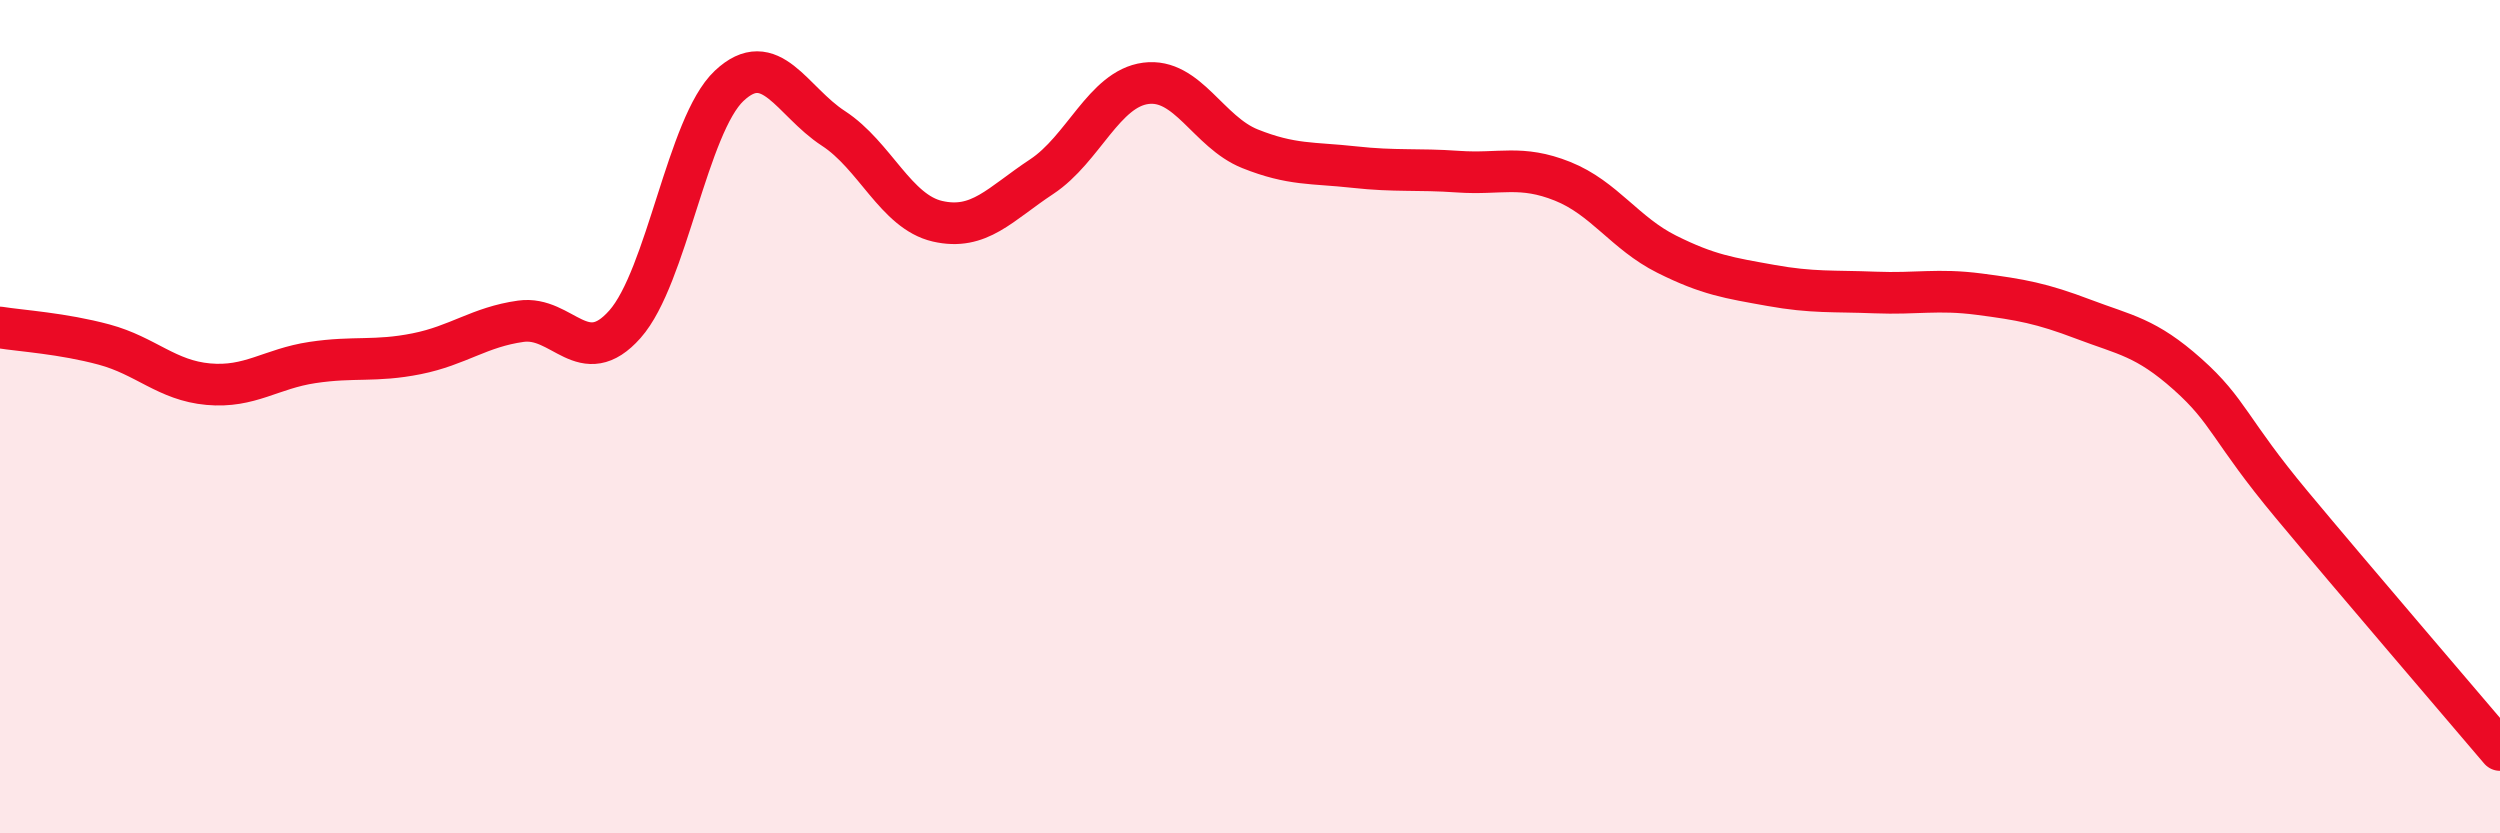
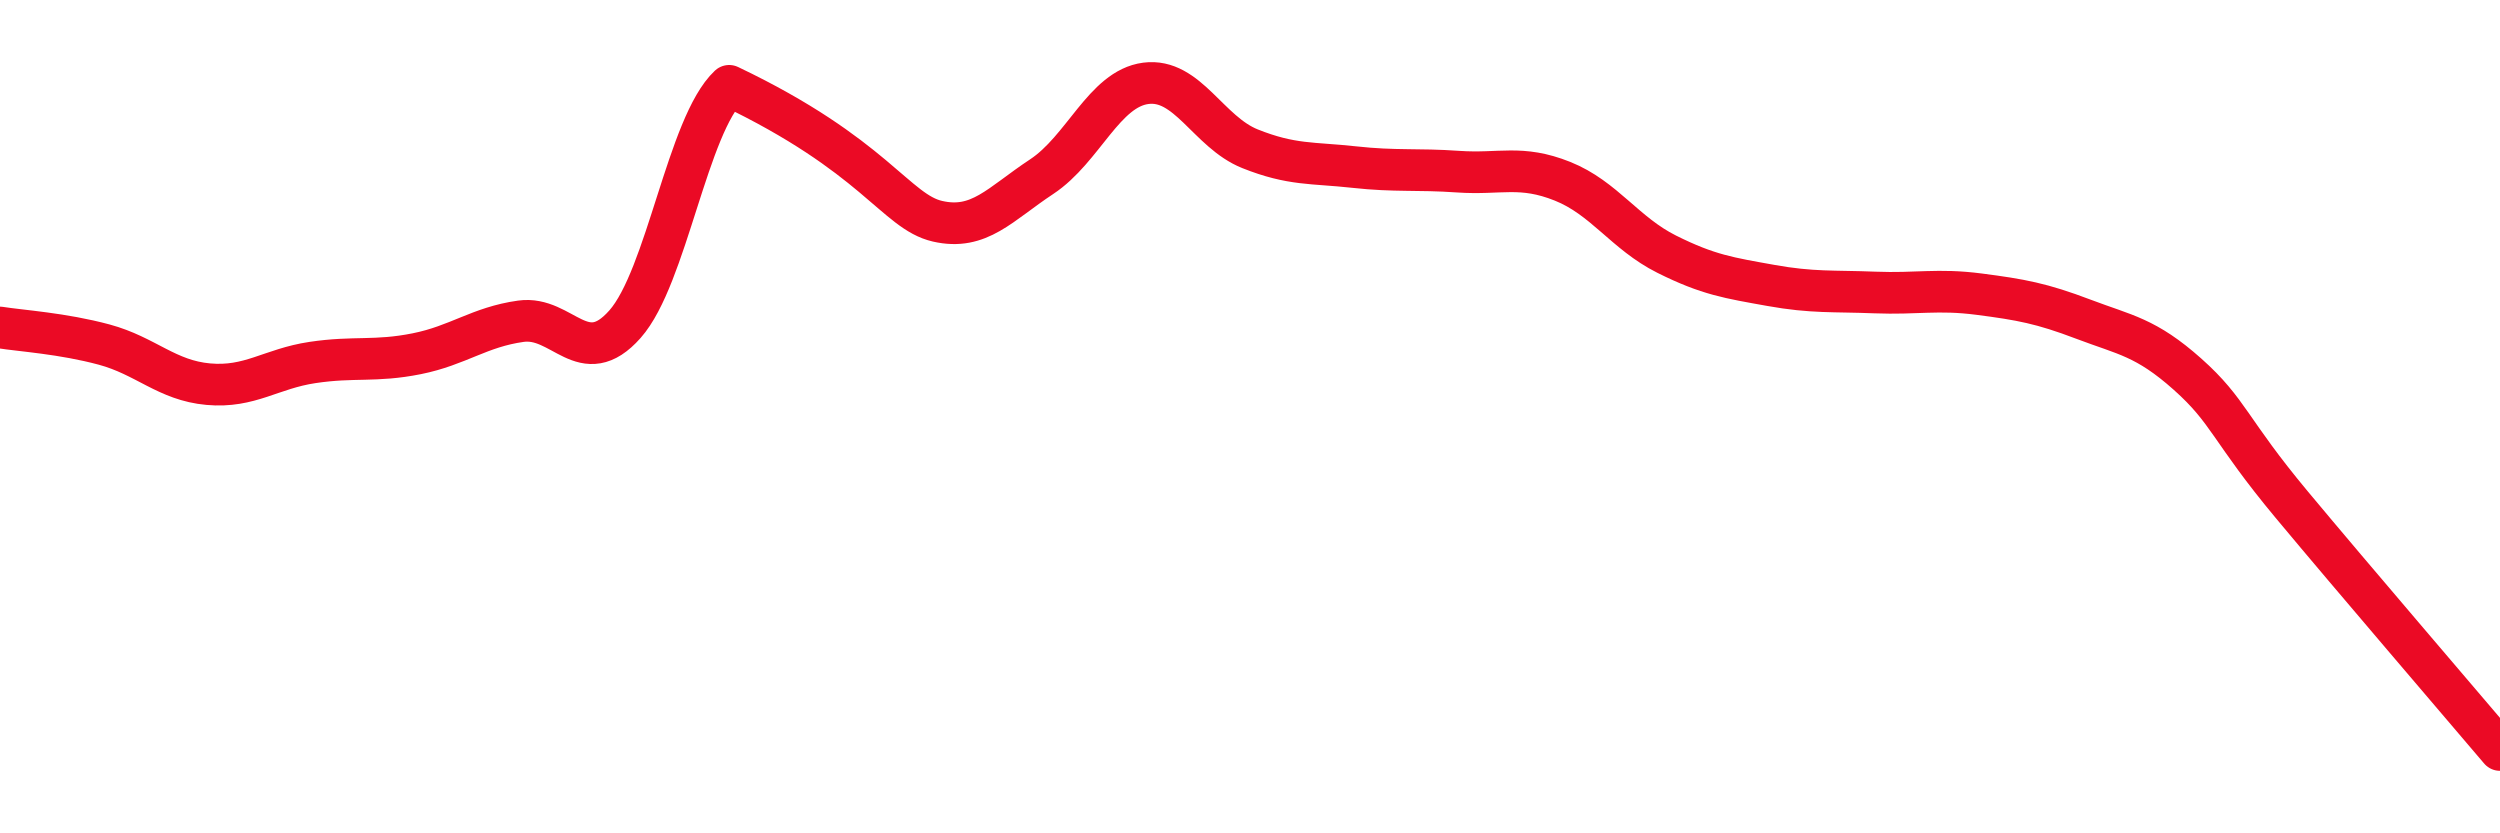
<svg xmlns="http://www.w3.org/2000/svg" width="60" height="20" viewBox="0 0 60 20">
-   <path d="M 0,7.86 C 0.5,7.94 1.5,8 2.5,8.27 C 3.5,8.54 4,9.13 5,9.22 C 6,9.31 6.5,8.85 7.5,8.7 C 8.5,8.55 9,8.69 10,8.49 C 11,8.29 11.5,7.85 12.5,7.71 C 13.5,7.57 14,8.91 15,7.78 C 16,6.65 16.5,3 17.5,2.06 C 18.5,1.12 19,2.43 20,3.08 C 21,3.73 21.5,5.08 22.5,5.31 C 23.5,5.54 24,4.9 25,4.24 C 26,3.58 26.5,2.13 27.5,2 C 28.5,1.87 29,3.17 30,3.57 C 31,3.97 31.5,3.9 32.5,4.01 C 33.5,4.12 34,4.05 35,4.12 C 36,4.19 36.5,3.95 37.5,4.35 C 38.5,4.75 39,5.6 40,6.1 C 41,6.6 41.5,6.67 42.5,6.85 C 43.5,7.03 44,6.98 45,7.02 C 46,7.06 46.5,6.93 47.5,7.06 C 48.5,7.19 49,7.28 50,7.66 C 51,8.04 51.5,8.09 52.5,8.98 C 53.5,9.87 53.5,10.31 55,12.11 C 56.5,13.91 59,16.82 60,18L60 20L0 20Z" fill="#EB0A25" opacity="0.1" stroke-linecap="round" stroke-linejoin="round" />
-   <path d="M 0,7.86 C 0.5,7.94 1.5,8 2.5,8.27 C 3.5,8.54 4,9.13 5,9.22 C 6,9.31 6.5,8.85 7.5,8.7 C 8.5,8.55 9,8.69 10,8.49 C 11,8.29 11.5,7.85 12.5,7.71 C 13.5,7.57 14,8.91 15,7.78 C 16,6.65 16.5,3 17.5,2.06 C 18.5,1.12 19,2.43 20,3.08 C 21,3.73 21.5,5.08 22.5,5.31 C 23.5,5.54 24,4.9 25,4.24 C 26,3.58 26.5,2.13 27.5,2 C 28.5,1.87 29,3.17 30,3.57 C 31,3.97 31.5,3.9 32.5,4.01 C 33.5,4.12 34,4.05 35,4.12 C 36,4.19 36.5,3.95 37.5,4.35 C 38.5,4.75 39,5.6 40,6.1 C 41,6.6 41.5,6.67 42.5,6.85 C 43.5,7.03 44,6.98 45,7.02 C 46,7.06 46.5,6.93 47.5,7.06 C 48.5,7.19 49,7.28 50,7.66 C 51,8.04 51.5,8.09 52.5,8.98 C 53.5,9.87 53.5,10.31 55,12.11 C 56.5,13.91 59,16.82 60,18" stroke="#EB0A25" stroke-width="1" fill="none" stroke-linecap="round" stroke-linejoin="round" />
+   <path d="M 0,7.86 C 0.5,7.94 1.5,8 2.5,8.27 C 3.5,8.54 4,9.13 5,9.22 C 6,9.31 6.5,8.85 7.5,8.7 C 8.5,8.55 9,8.69 10,8.49 C 11,8.29 11.5,7.85 12.5,7.71 C 13.5,7.57 14,8.91 15,7.78 C 16,6.65 16.5,3 17.5,2.06 C 21,3.73 21.5,5.08 22.5,5.31 C 23.5,5.54 24,4.9 25,4.24 C 26,3.58 26.5,2.13 27.5,2 C 28.5,1.87 29,3.17 30,3.57 C 31,3.97 31.5,3.9 32.5,4.01 C 33.5,4.12 34,4.05 35,4.12 C 36,4.19 36.5,3.95 37.5,4.35 C 38.5,4.75 39,5.6 40,6.1 C 41,6.6 41.5,6.67 42.5,6.85 C 43.5,7.03 44,6.98 45,7.02 C 46,7.06 46.5,6.93 47.5,7.06 C 48.5,7.19 49,7.28 50,7.66 C 51,8.04 51.5,8.09 52.5,8.98 C 53.5,9.87 53.5,10.31 55,12.11 C 56.5,13.91 59,16.82 60,18" stroke="#EB0A25" stroke-width="1" fill="none" stroke-linecap="round" stroke-linejoin="round" />
</svg>